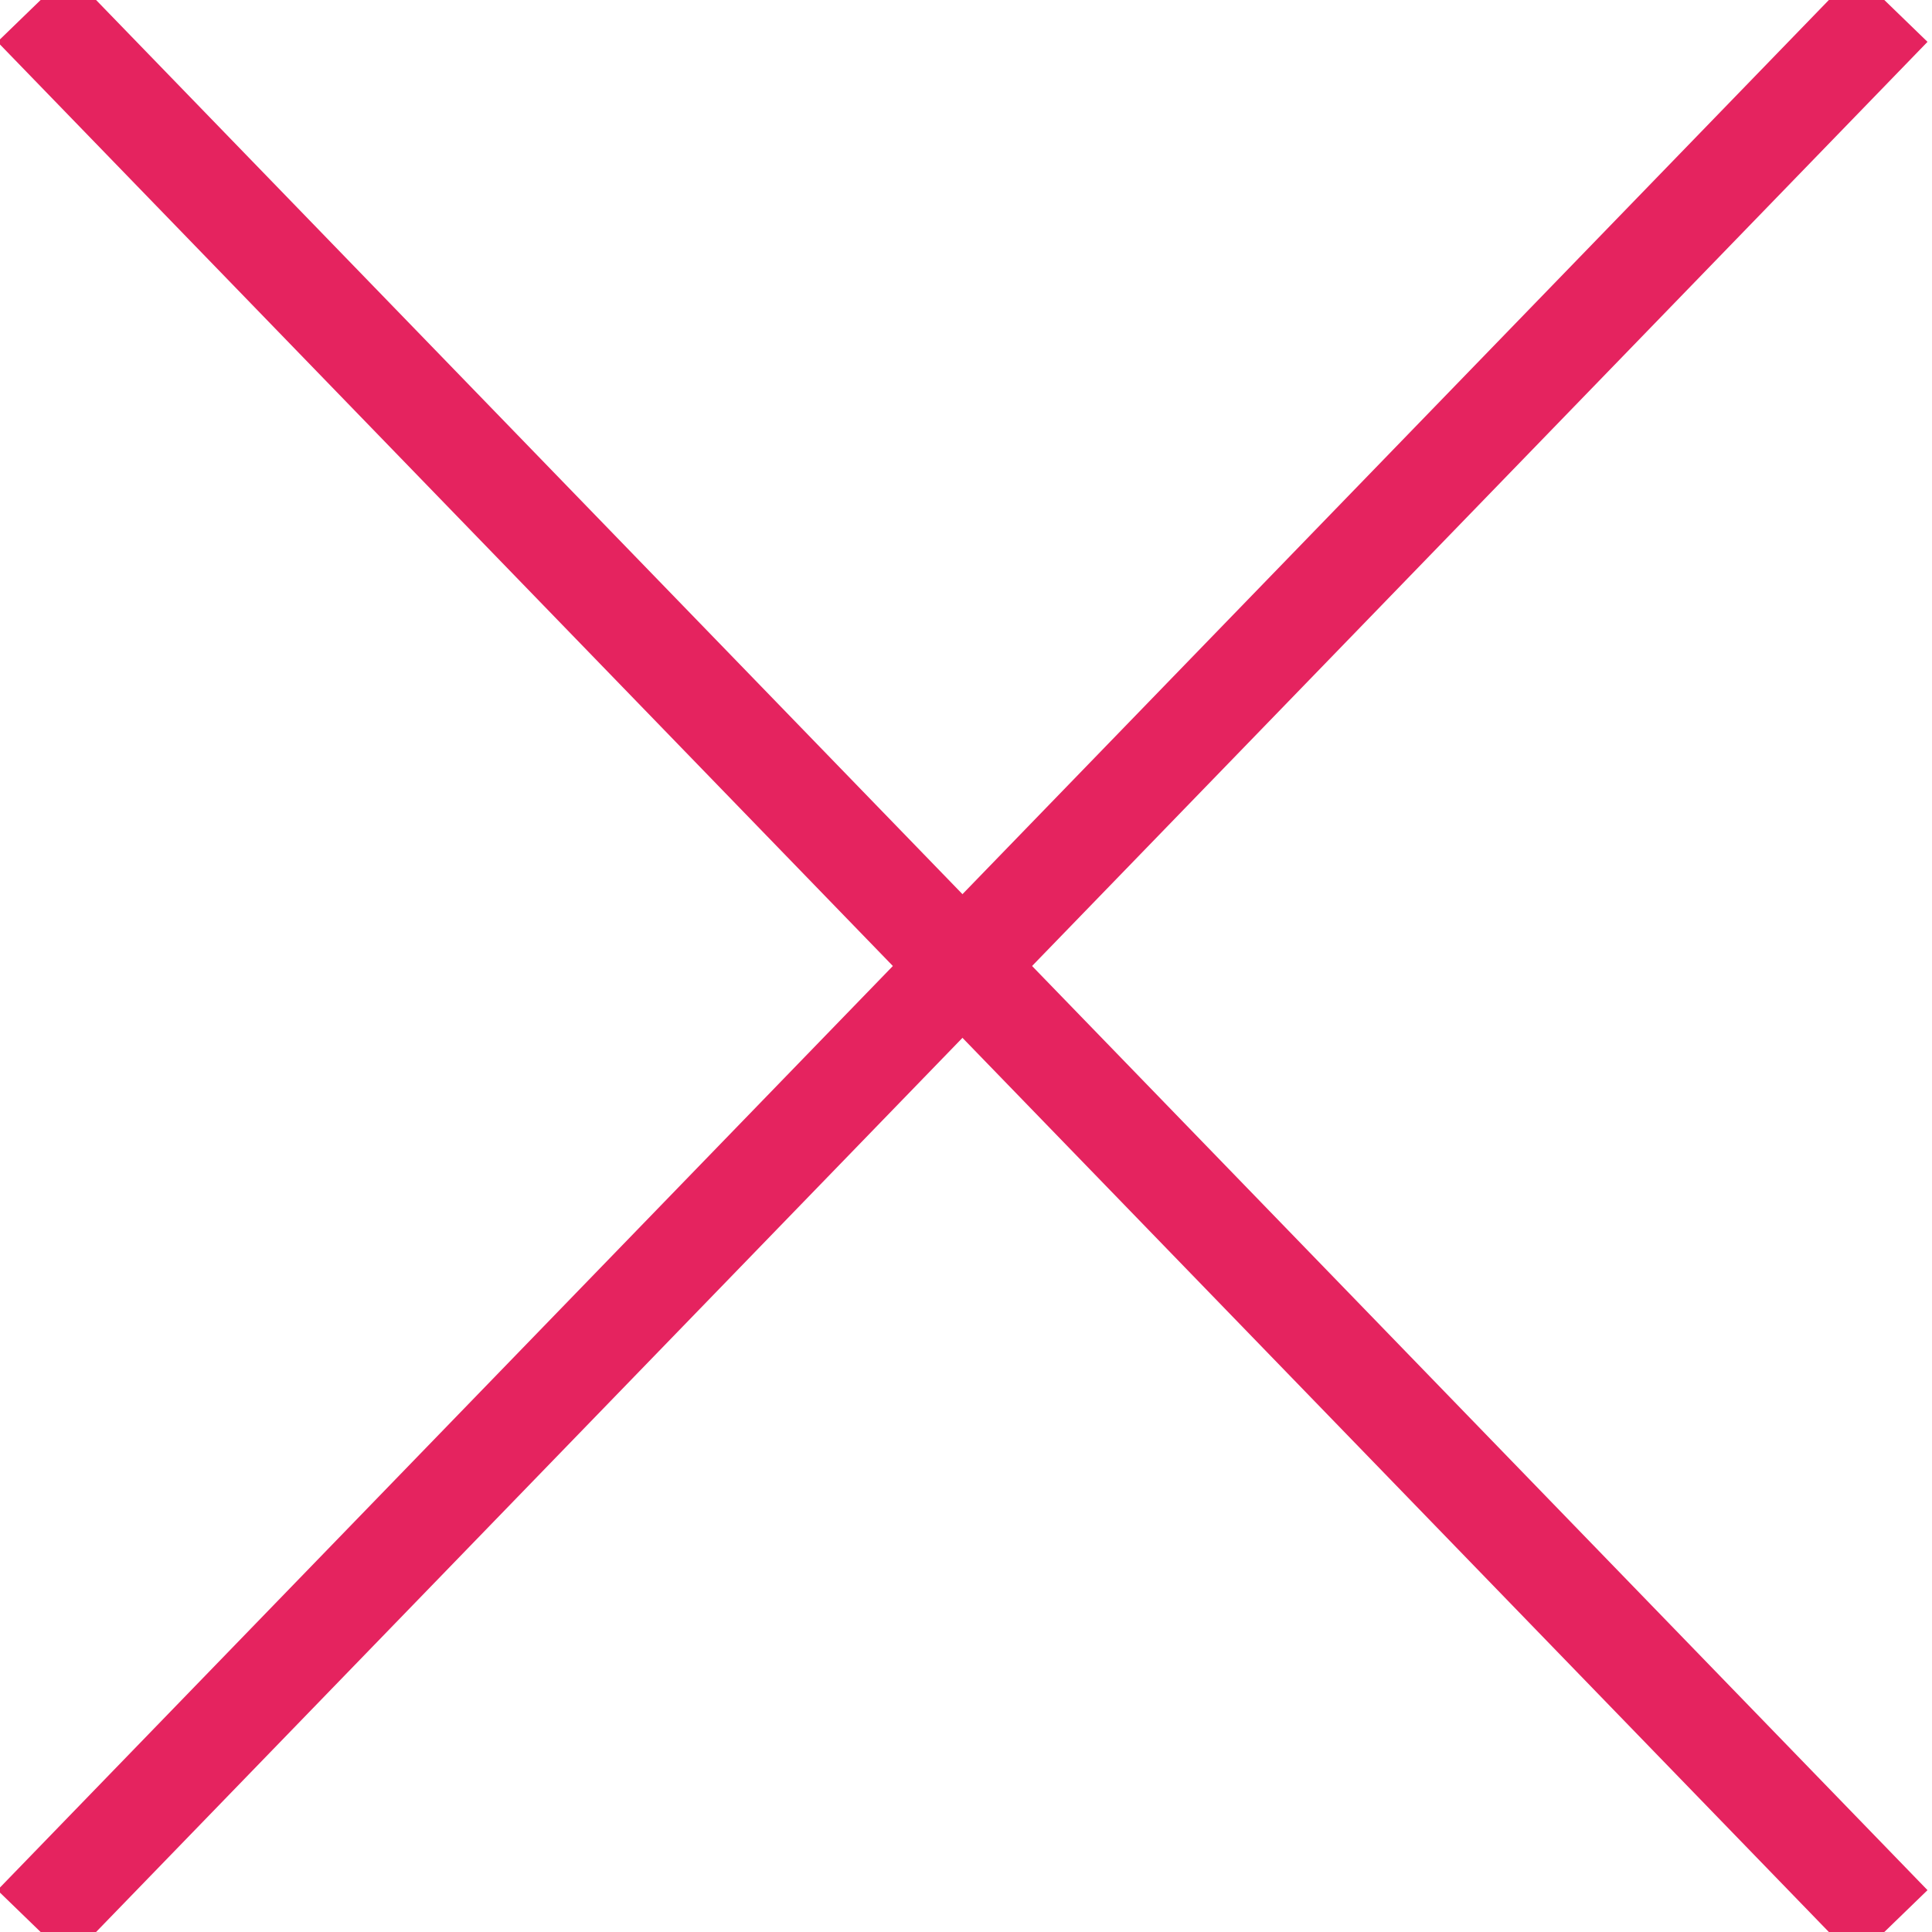
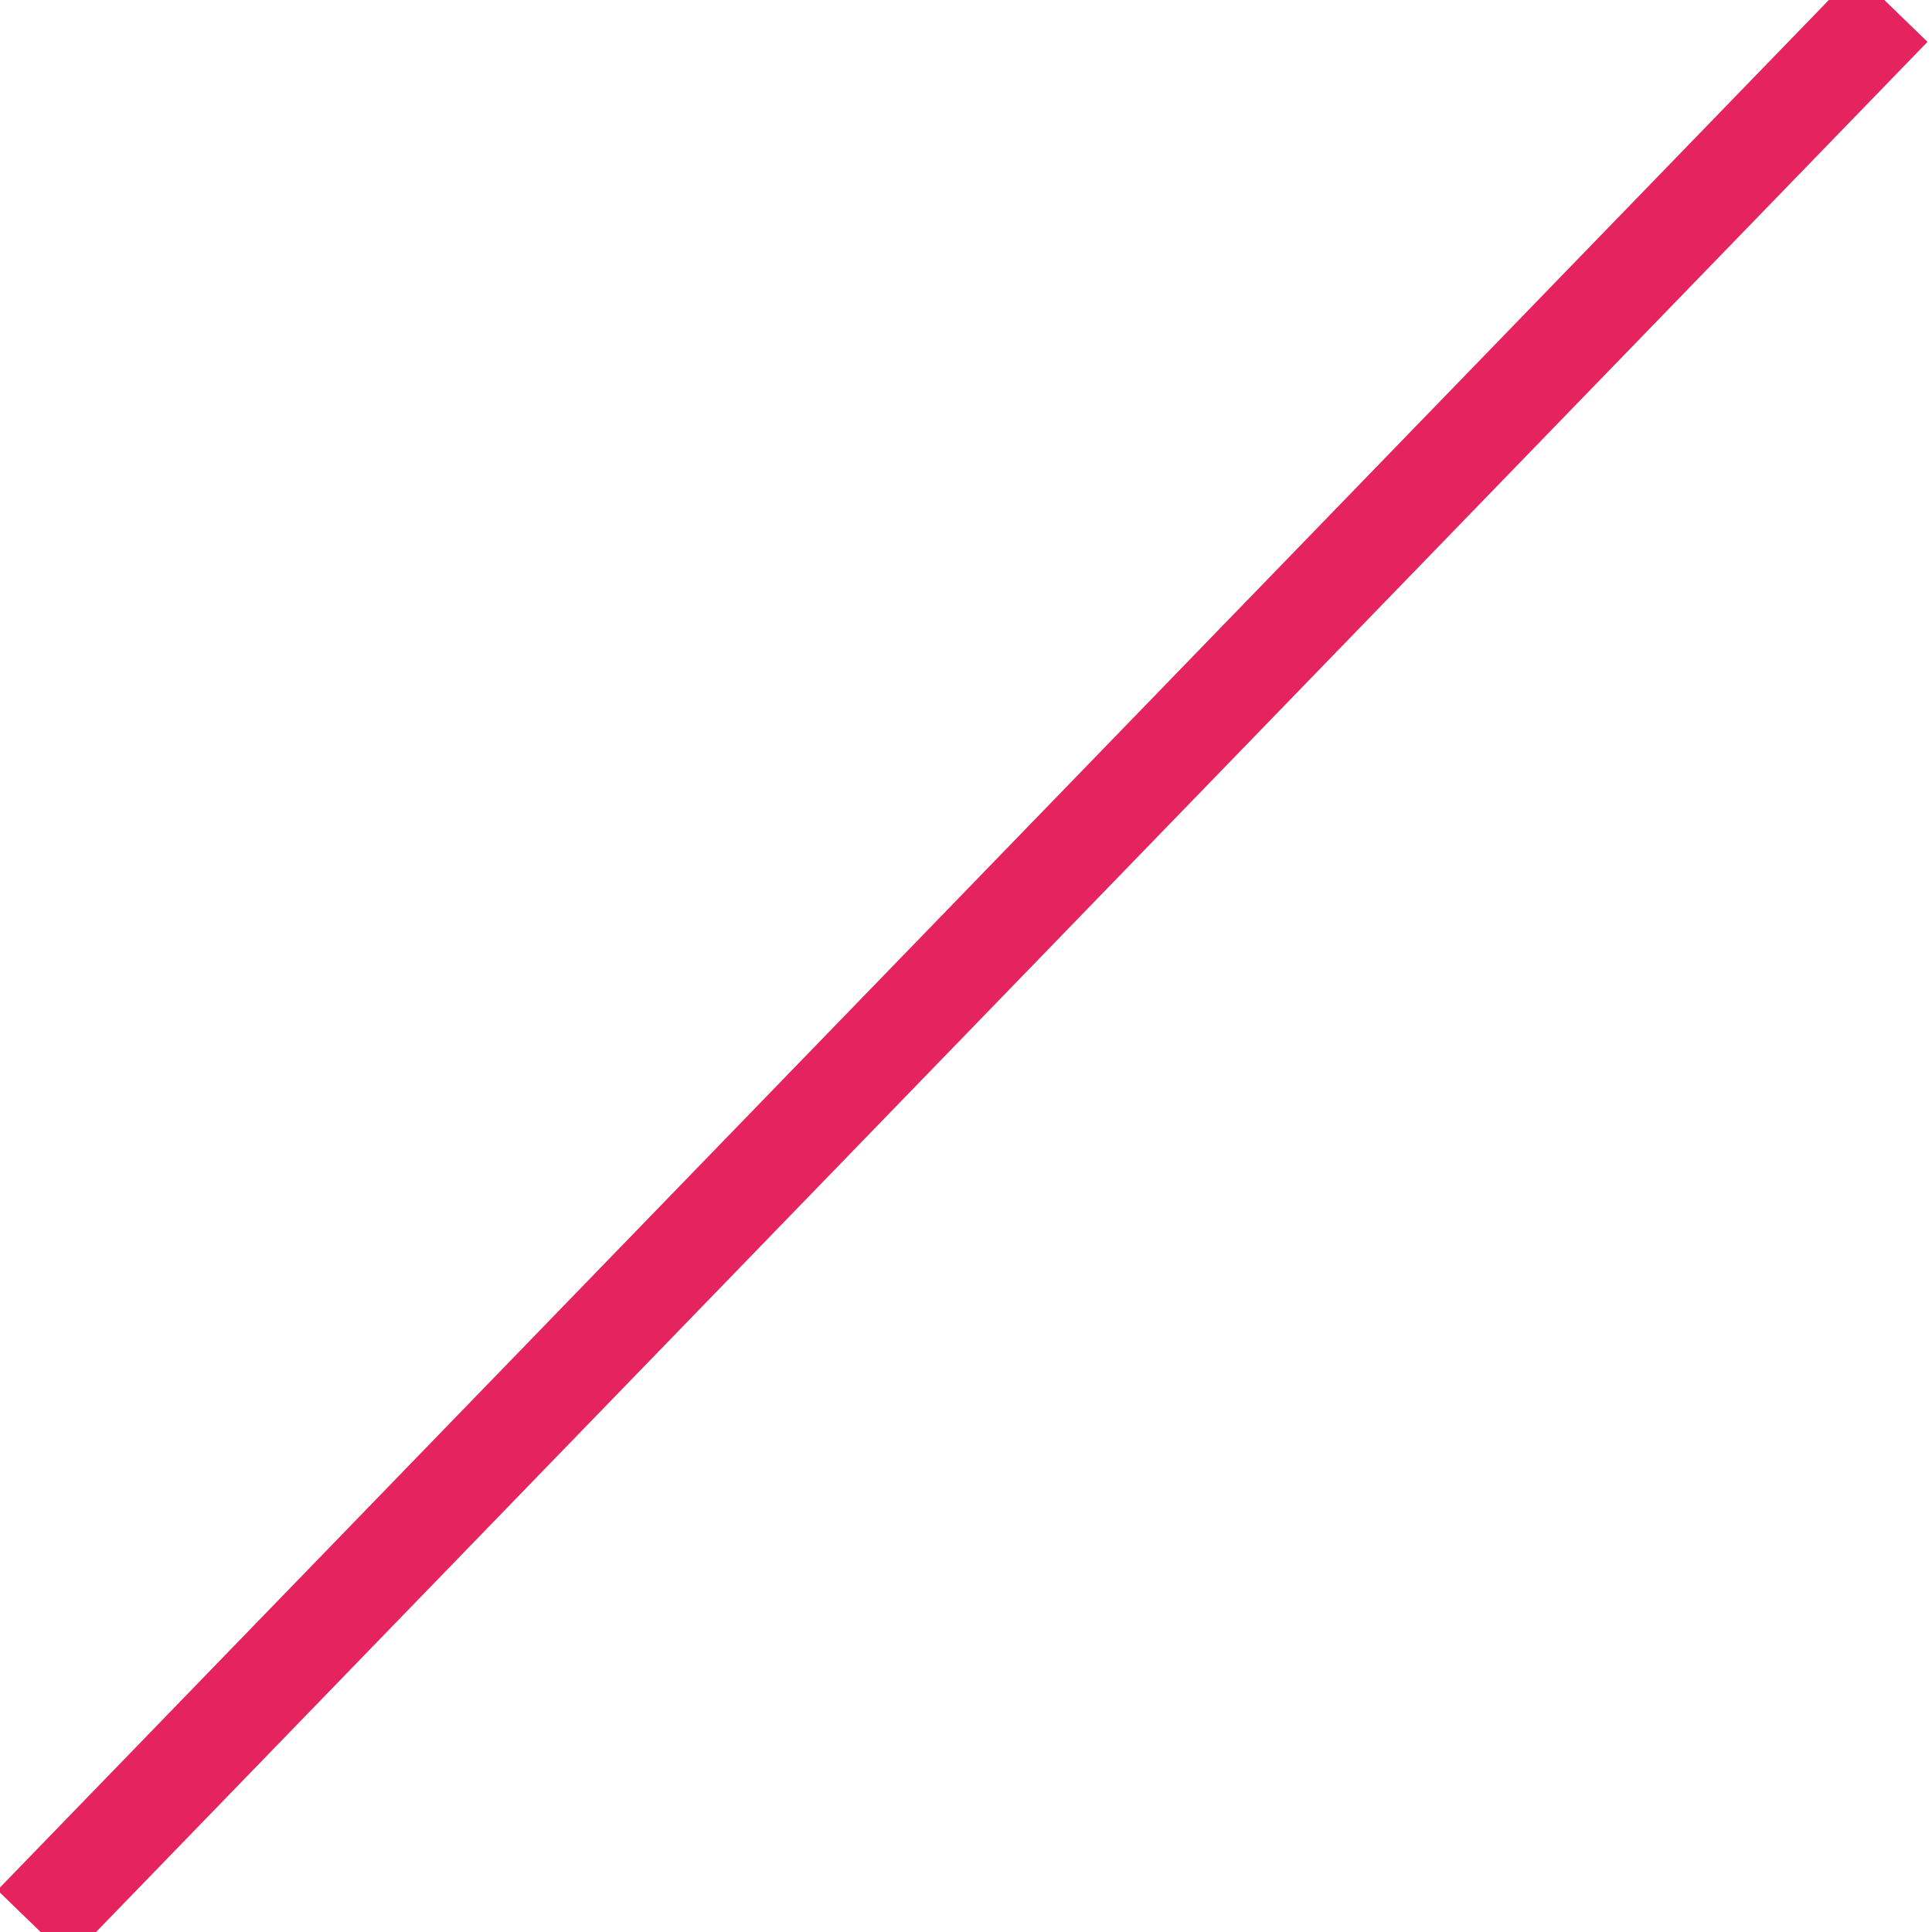
<svg xmlns="http://www.w3.org/2000/svg" id="Layer_1" data-name="Layer 1" viewBox="0 0 579.74 579.74">
  <defs>
    <style>
            .cls-1 {
                fill: none;
                stroke: #E5235F;
                stroke-miterlimit: 10;
                stroke-width: 30px;
            }

        </style>
  </defs>
-   <line class="cls-1" x1="10" y1="2.12" x2="567.62" y2="577.62" />
  <line class="cls-1" x1="10" y1="577.62" x2="567.62" y2="2.12" />
</svg>